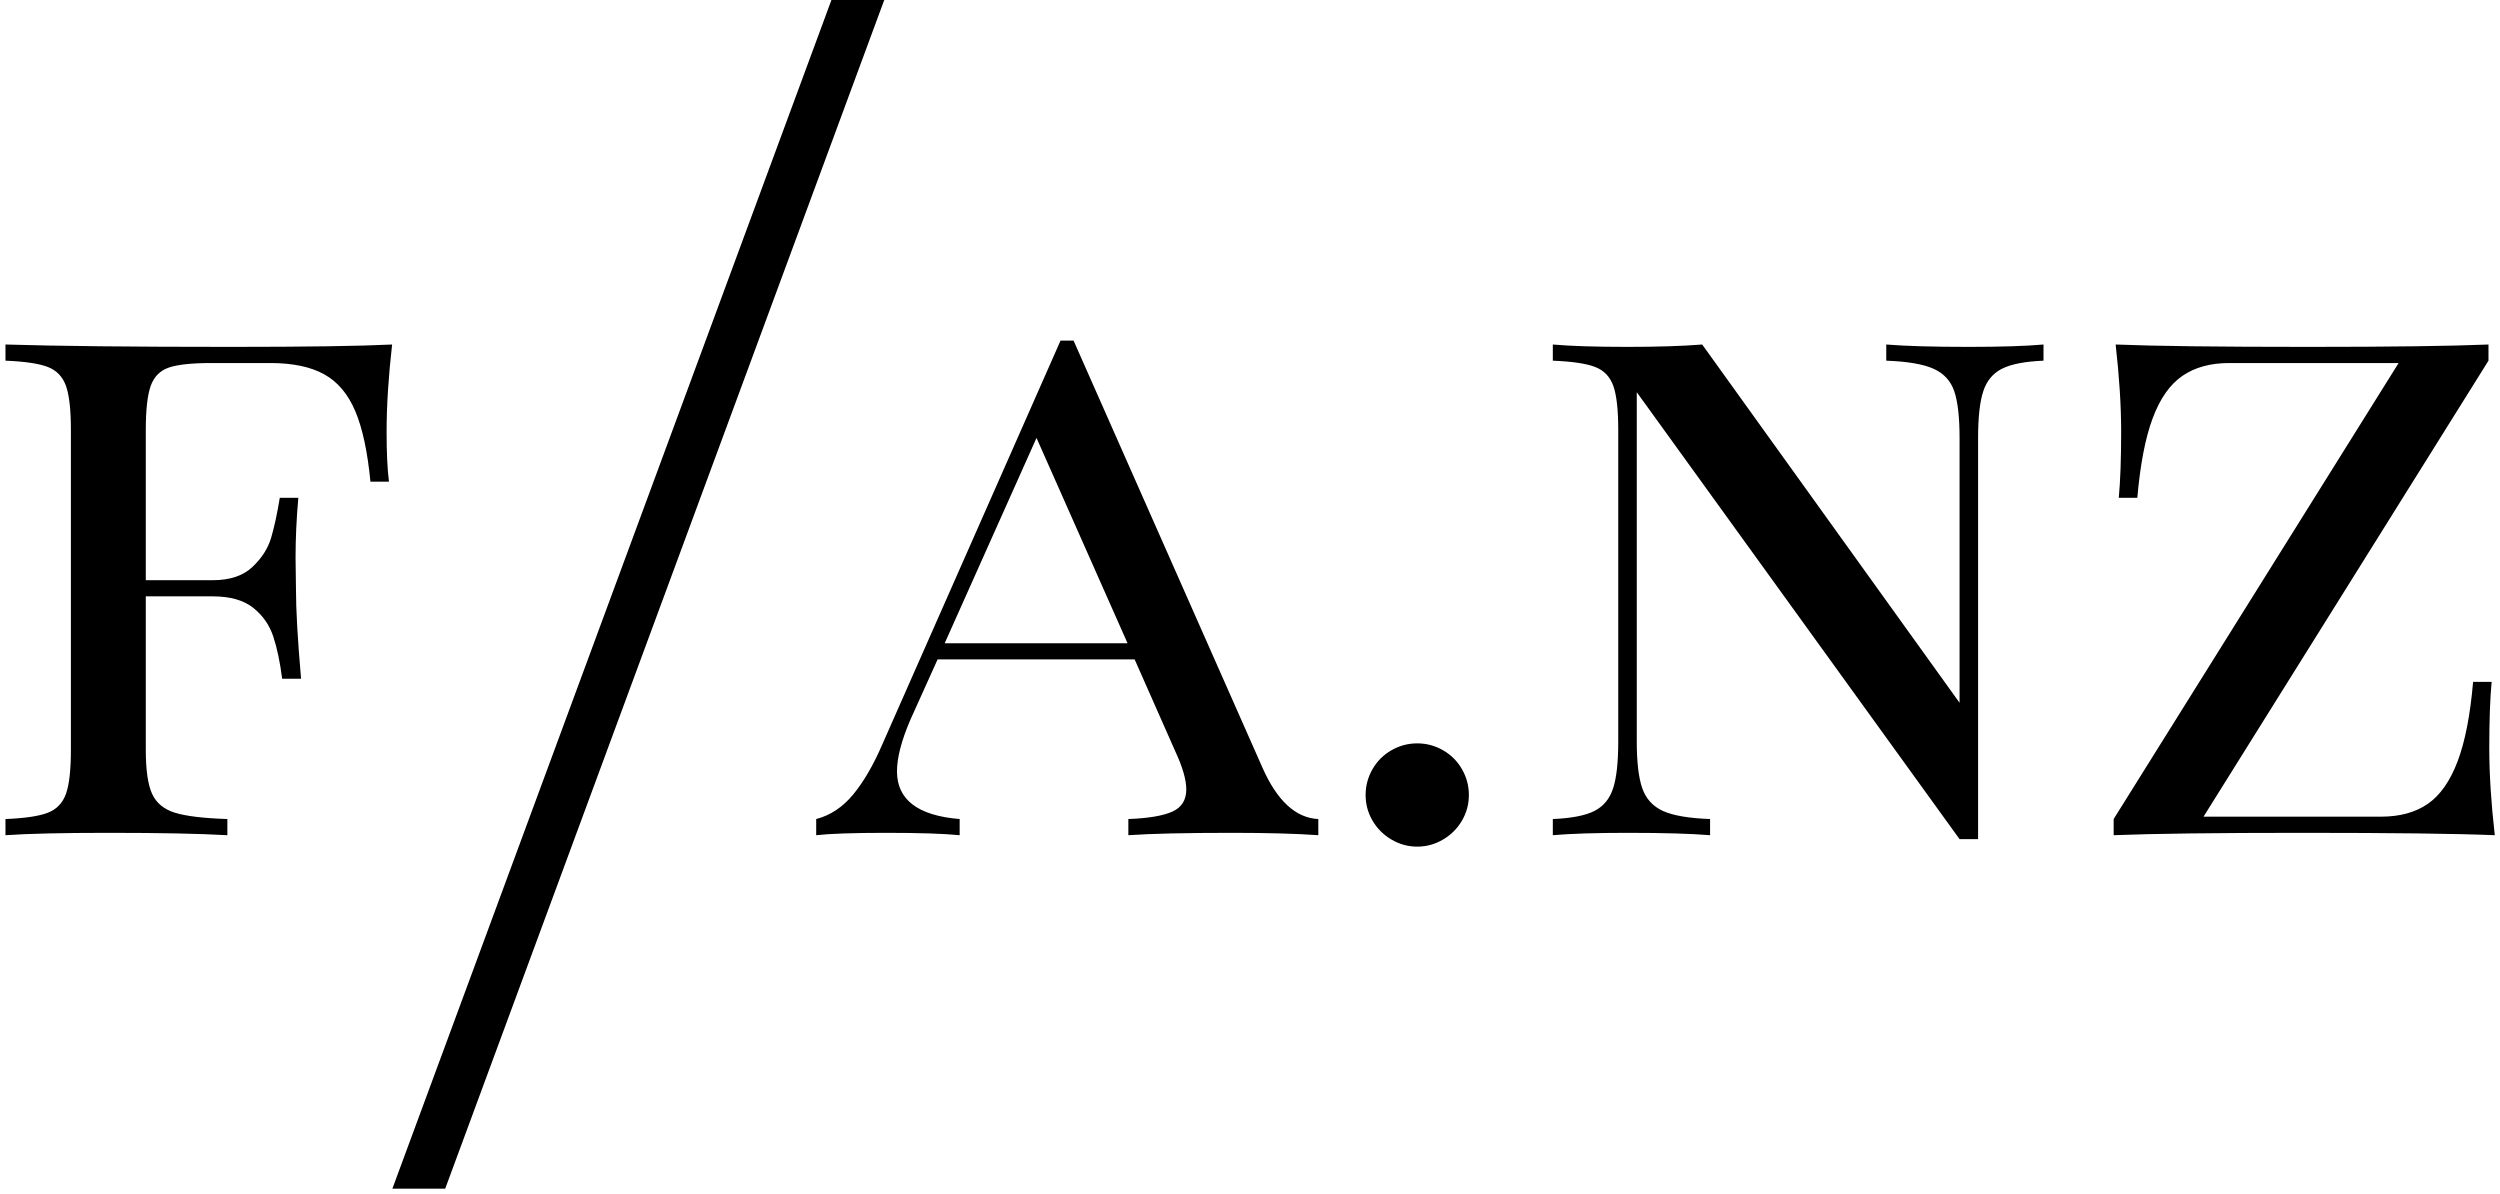
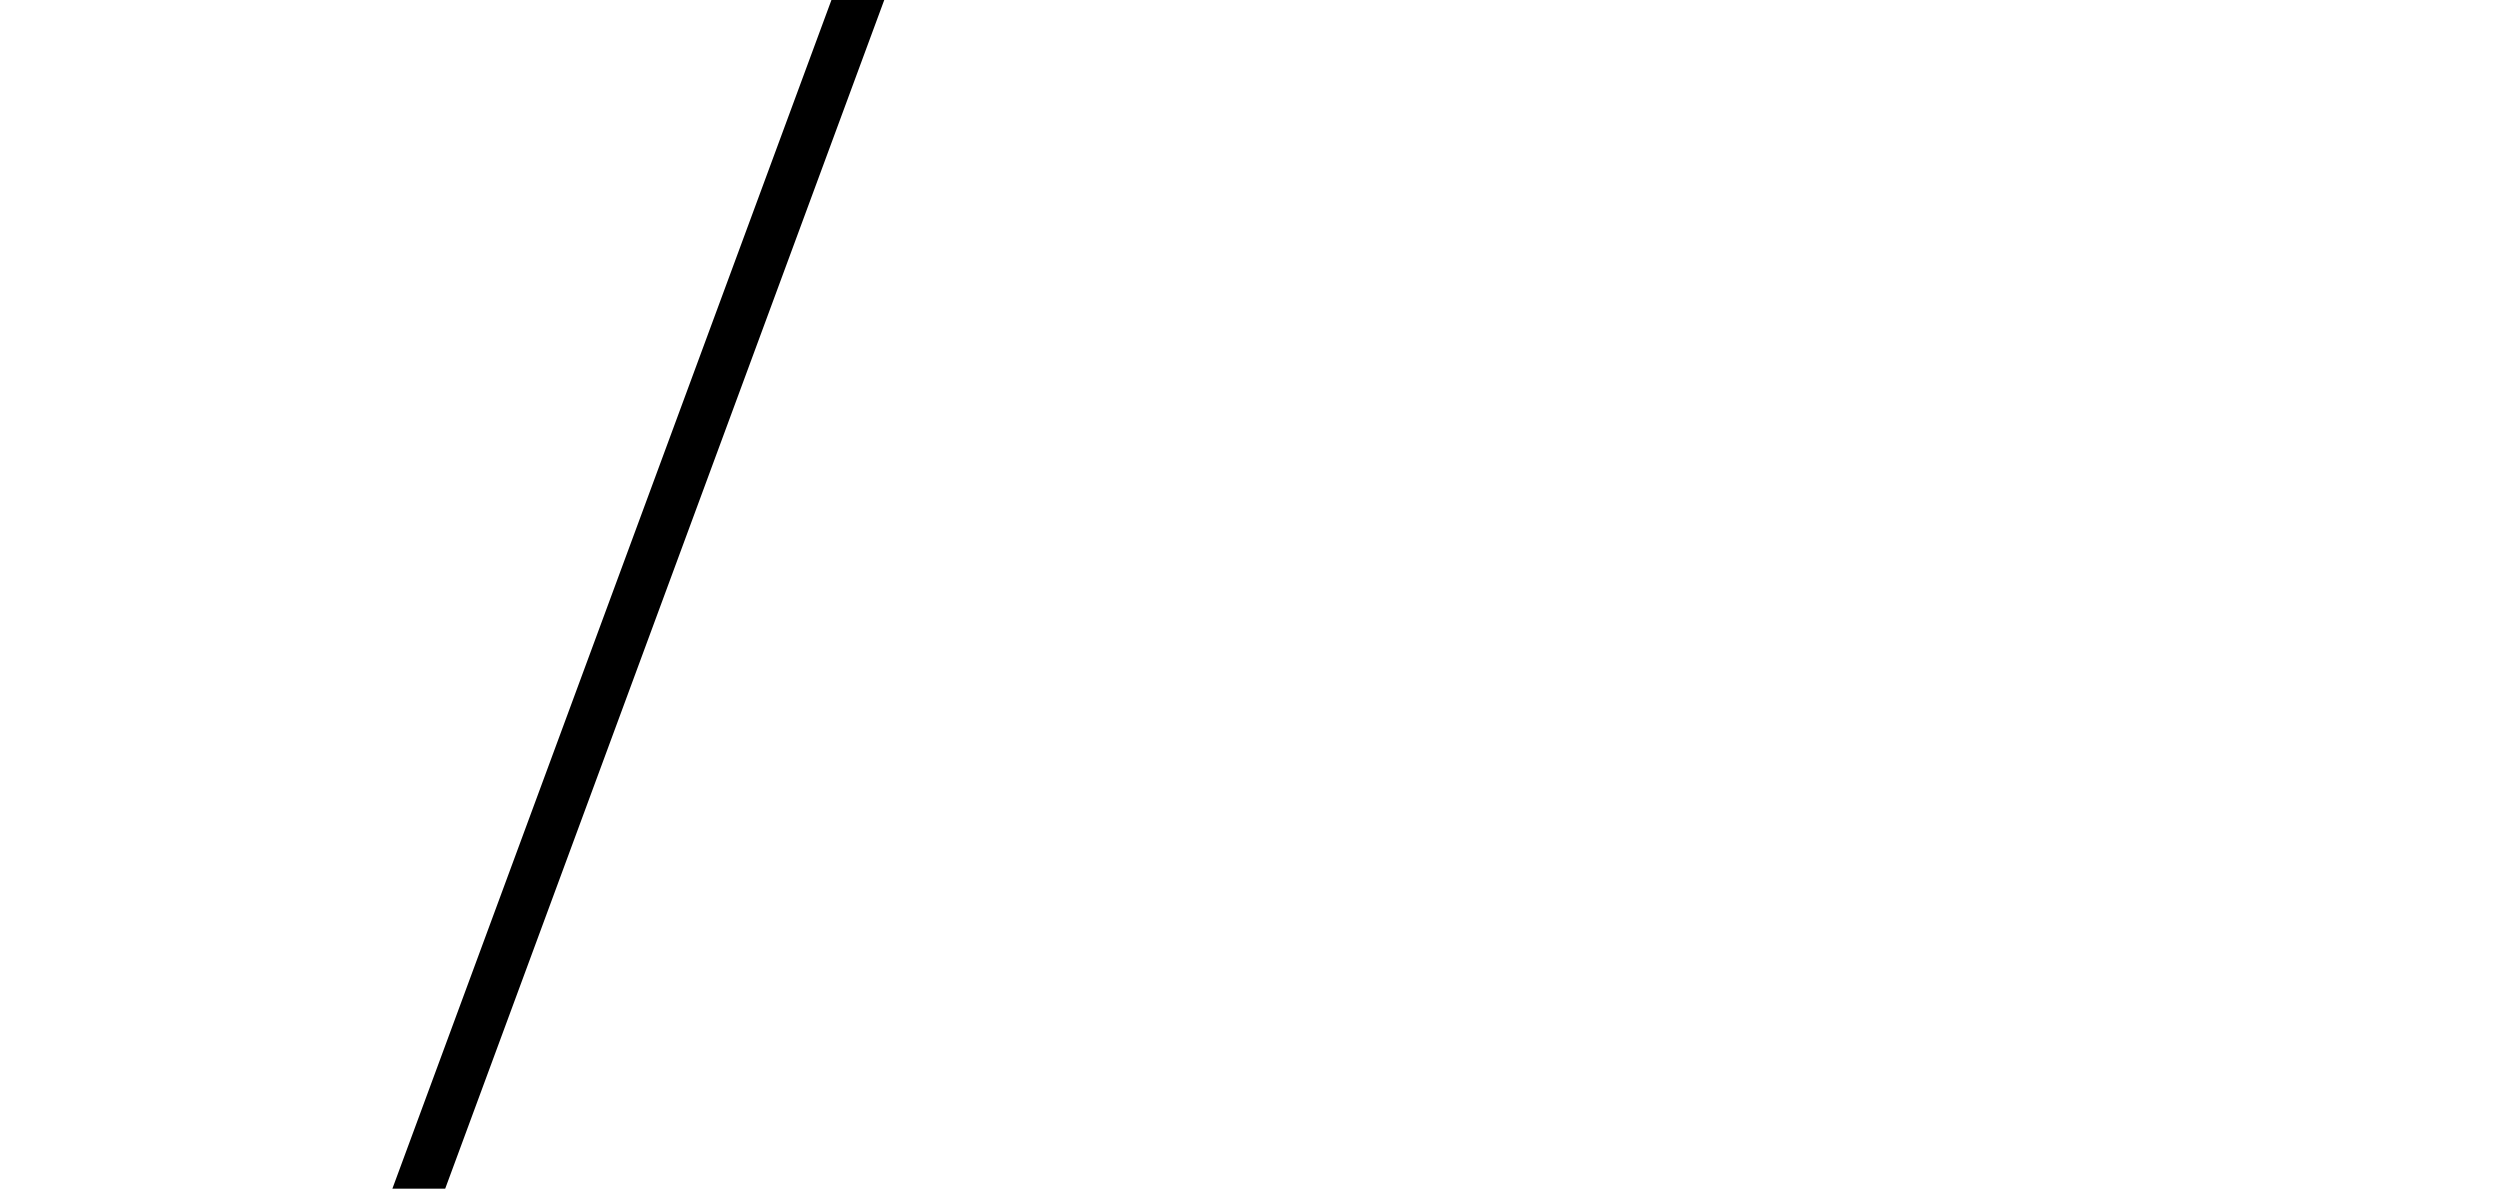
<svg xmlns="http://www.w3.org/2000/svg" width="446px" height="213px" viewBox="0 0 446 213" version="1.1">
  <title>franz</title>
  <desc>Created with Sketch.</desc>
  <defs />
  <g id="Page-1" stroke="none" stroke-width="1" fill="none" fill-rule="evenodd">
    <g id="franz" fill="#000000">
-       <path d="M68.969,77 C68.969,80.75 69.109,83.727 69.391,85.93 L66.086,85.93 C65.57,80.586 64.668,76.391 63.379,73.344 C62.09,70.297 60.238,68.105 57.824,66.77 C55.41,65.434 52.211,64.766 48.227,64.766 L37.68,64.766 C34.211,64.766 31.691,65.035 30.121,65.574 C28.551,66.113 27.473,67.203 26.887,68.844 C26.301,70.484 26.008,73.109 26.008,76.719 L26.008,103.508 L37.961,103.508 C41.008,103.508 43.363,102.723 45.027,101.152 C46.691,99.582 47.805,97.848 48.367,95.949 C48.93,94.051 49.445,91.672 49.914,88.812 L53.219,88.812 C52.891,92.563 52.727,96.125 52.727,99.5 L52.797,104.914 C52.797,108.758 53.102,114.148 53.711,121.086 L50.336,121.086 C49.961,118.133 49.434,115.625 48.754,113.562 C48.074,111.5 46.879,109.789 45.168,108.43 C43.457,107.07 41.055,106.391 37.961,106.391 L26.008,106.391 L26.008,133.742 C26.008,137.352 26.383,139.977 27.133,141.617 C27.883,143.258 29.242,144.383 31.211,144.992 C33.18,145.602 36.297,145.977 40.562,146.117 L40.562,149 C35.594,148.719 28.539,148.578 19.398,148.578 C11.148,148.578 5.008,148.719 0.977,149 L0.977,146.117 C4.445,145.977 6.965,145.602 8.535,144.992 C10.105,144.383 11.184,143.258 11.77,141.617 C12.355,139.977 12.648,137.352 12.648,133.742 L12.648,76.719 C12.648,73.109 12.355,70.484 11.77,68.844 C11.184,67.203 10.105,66.078 8.535,65.469 C6.965,64.859 4.445,64.484 0.977,64.344 L0.977,61.461 C10.117,61.742 23.547,61.883 41.266,61.883 C54.719,61.883 64.281,61.742 69.953,61.461 C69.297,67.227 68.969,72.406 68.969,77 Z M235.188,146.117 L235.188,149 C231.25,148.719 226.117,148.578 219.789,148.578 C211.539,148.578 205.375,148.719 201.297,149 L201.297,146.117 C204.906,145.977 207.531,145.531 209.172,144.781 C210.813,144.031 211.633,142.719 211.633,140.844 C211.633,139.109 210.977,136.836 209.664,134.023 L202.422,117.641 L167.266,117.641 L162.414,128.398 C160.82,132.102 160.023,135.172 160.023,137.609 C160.023,142.672 163.75,145.508 171.203,146.117 L171.203,149 C168.344,148.719 163.984,148.578 158.125,148.578 C152.266,148.578 148.094,148.719 145.609,149 L145.609,146.117 C148.141,145.461 150.344,143.996 152.219,141.723 C154.094,139.449 155.828,136.461 157.422,132.758 L189.203,60.758 L191.523,60.758 L225.203,136.906 C227.828,142.859 231.156,145.93 235.188,146.117 Z M184.914,78.125 L168.531,114.758 L201.156,114.758 L184.914,78.125 Z M257.441,133.848 C258.871,134.668 259.996,135.793 260.816,137.223 C261.637,138.652 262.047,140.187 262.047,141.828 C262.047,143.469 261.637,144.992 260.816,146.398 C259.996,147.805 258.871,148.93 257.441,149.773 C256.012,150.617 254.477,151.039 252.836,151.039 C251.195,151.039 249.66,150.617 248.23,149.773 C246.801,148.93 245.676,147.805 244.855,146.398 C244.035,144.992 243.625,143.469 243.625,141.828 C243.625,140.187 244.035,138.652 244.855,137.223 C245.676,135.793 246.801,134.668 248.23,133.848 C249.66,133.027 251.195,132.617 252.836,132.617 C254.477,132.617 256.012,133.027 257.441,133.848 Z M357.145,65.785 C355.527,66.605 354.414,67.953 353.805,69.828 C353.195,71.703 352.891,74.469 352.891,78.125 L352.891,149.703 L349.586,149.703 L292,69.969 L292,132.266 C292,135.969 292.328,138.758 292.984,140.633 C293.641,142.508 294.871,143.855 296.676,144.676 C298.48,145.496 301.281,145.977 305.078,146.117 L305.078,149 C301.656,148.719 296.758,148.578 290.383,148.578 C284.664,148.578 280.211,148.719 277.023,149 L277.023,146.117 C280.352,145.977 282.824,145.496 284.441,144.676 C286.059,143.855 287.172,142.508 287.781,140.633 C288.391,138.758 288.695,135.969 288.695,132.266 L288.695,76.719 C288.695,73.109 288.402,70.484 287.816,68.844 C287.23,67.203 286.152,66.078 284.582,65.469 C283.012,64.859 280.492,64.484 277.023,64.344 L277.023,61.461 C280.164,61.742 284.617,61.883 290.383,61.883 C295.68,61.883 300.109,61.742 303.672,61.461 L349.586,125.375 L349.586,78.125 C349.586,74.422 349.27,71.645 348.637,69.793 C348.004,67.941 346.773,66.605 344.945,65.785 C343.117,64.965 340.305,64.484 336.508,64.344 L336.508,61.461 C339.93,61.742 344.828,61.883 351.203,61.883 C356.969,61.883 361.422,61.742 364.562,61.461 L364.562,64.344 C361.234,64.484 358.762,64.965 357.145,65.785 Z M393.109,145.695 L424.75,145.695 C428.125,145.695 430.914,144.934 433.117,143.41 C435.32,141.887 437.09,139.367 438.426,135.852 C439.762,132.336 440.687,127.602 441.203,121.648 L444.508,121.648 C444.227,124.648 444.086,128.586 444.086,133.461 C444.086,138.055 444.414,143.234 445.07,149 C438.273,148.719 426.813,148.578 410.688,148.578 C395.312,148.578 384.109,148.719 377.078,149 L377.078,146.117 L427.914,64.766 L397.68,64.766 C394.352,64.766 391.574,65.527 389.348,67.051 C387.121,68.574 385.352,71.094 384.039,74.609 C382.727,78.125 381.813,82.859 381.297,88.812 L377.992,88.812 C378.273,85.766 378.414,81.828 378.414,77 C378.414,72.406 378.086,67.227 377.43,61.461 C384.227,61.742 395.687,61.883 411.812,61.883 C426.484,61.883 437.195,61.742 443.945,61.461 L443.945,64.344 L393.109,145.695 Z" id="f-a.nz" />
      <polygon id="/" points="70 212.062 148.328 0 157.75 0 79.422 212.062" />
    </g>
  </g>
</svg>